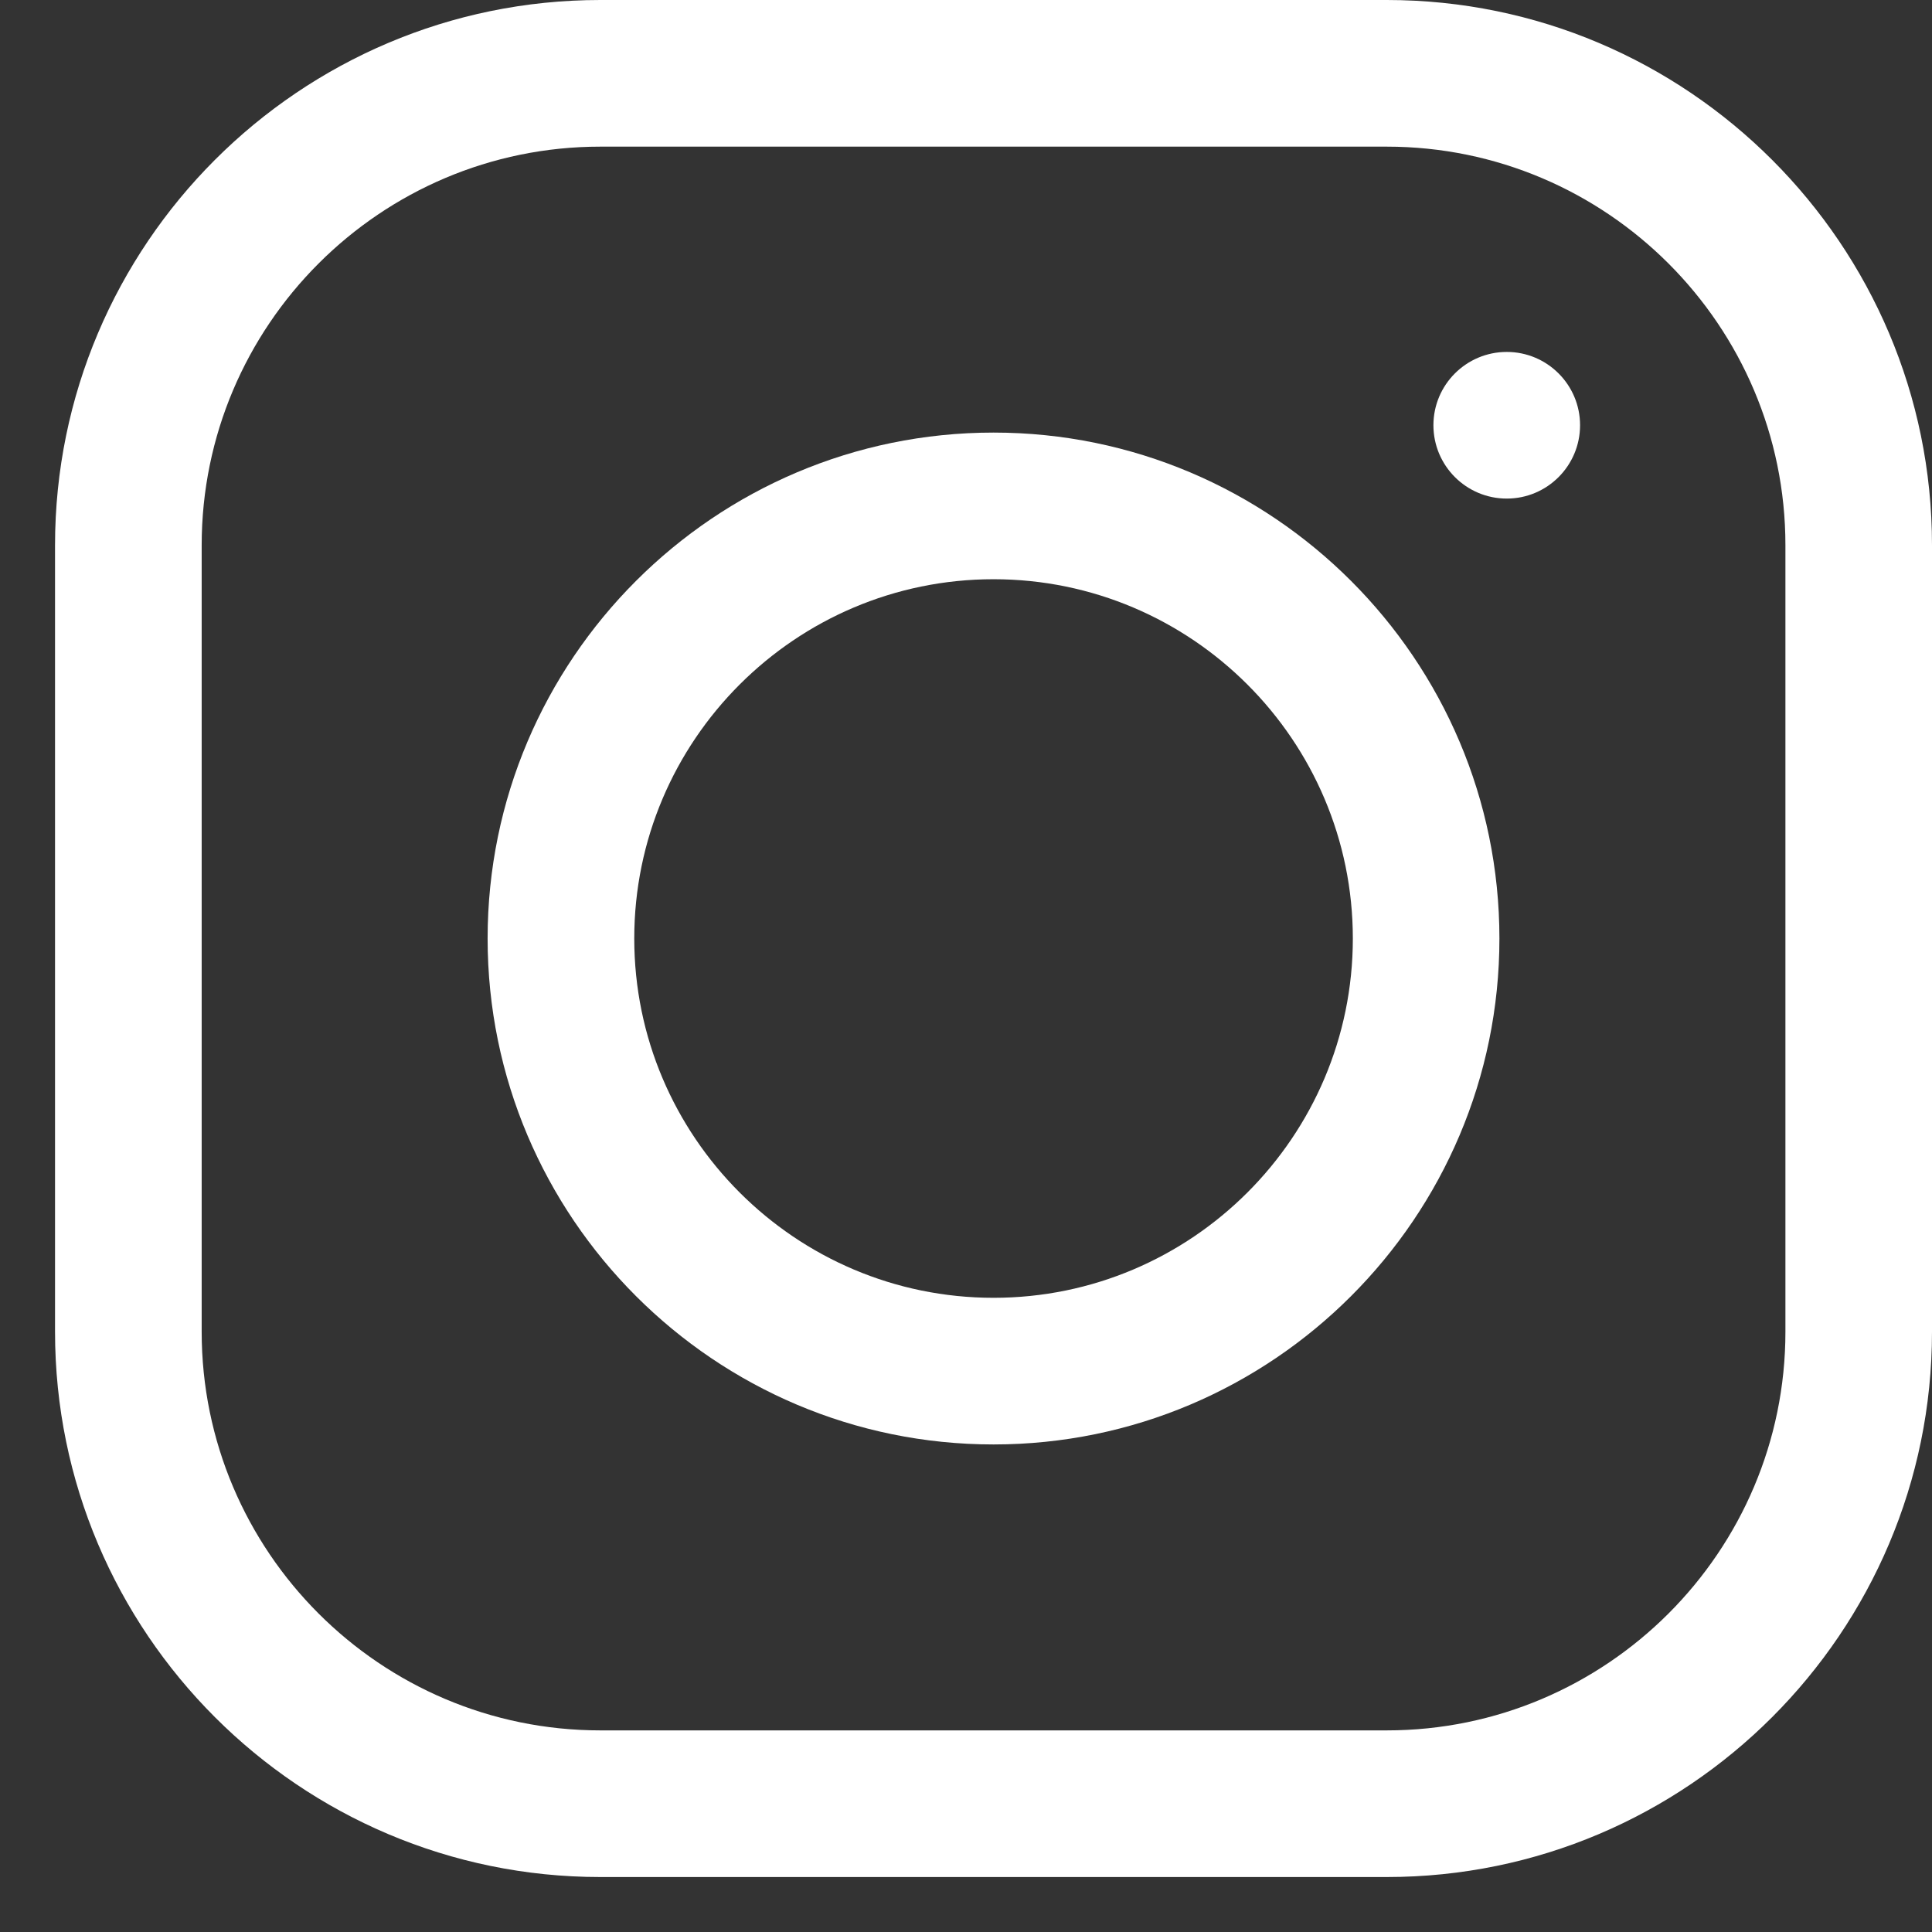
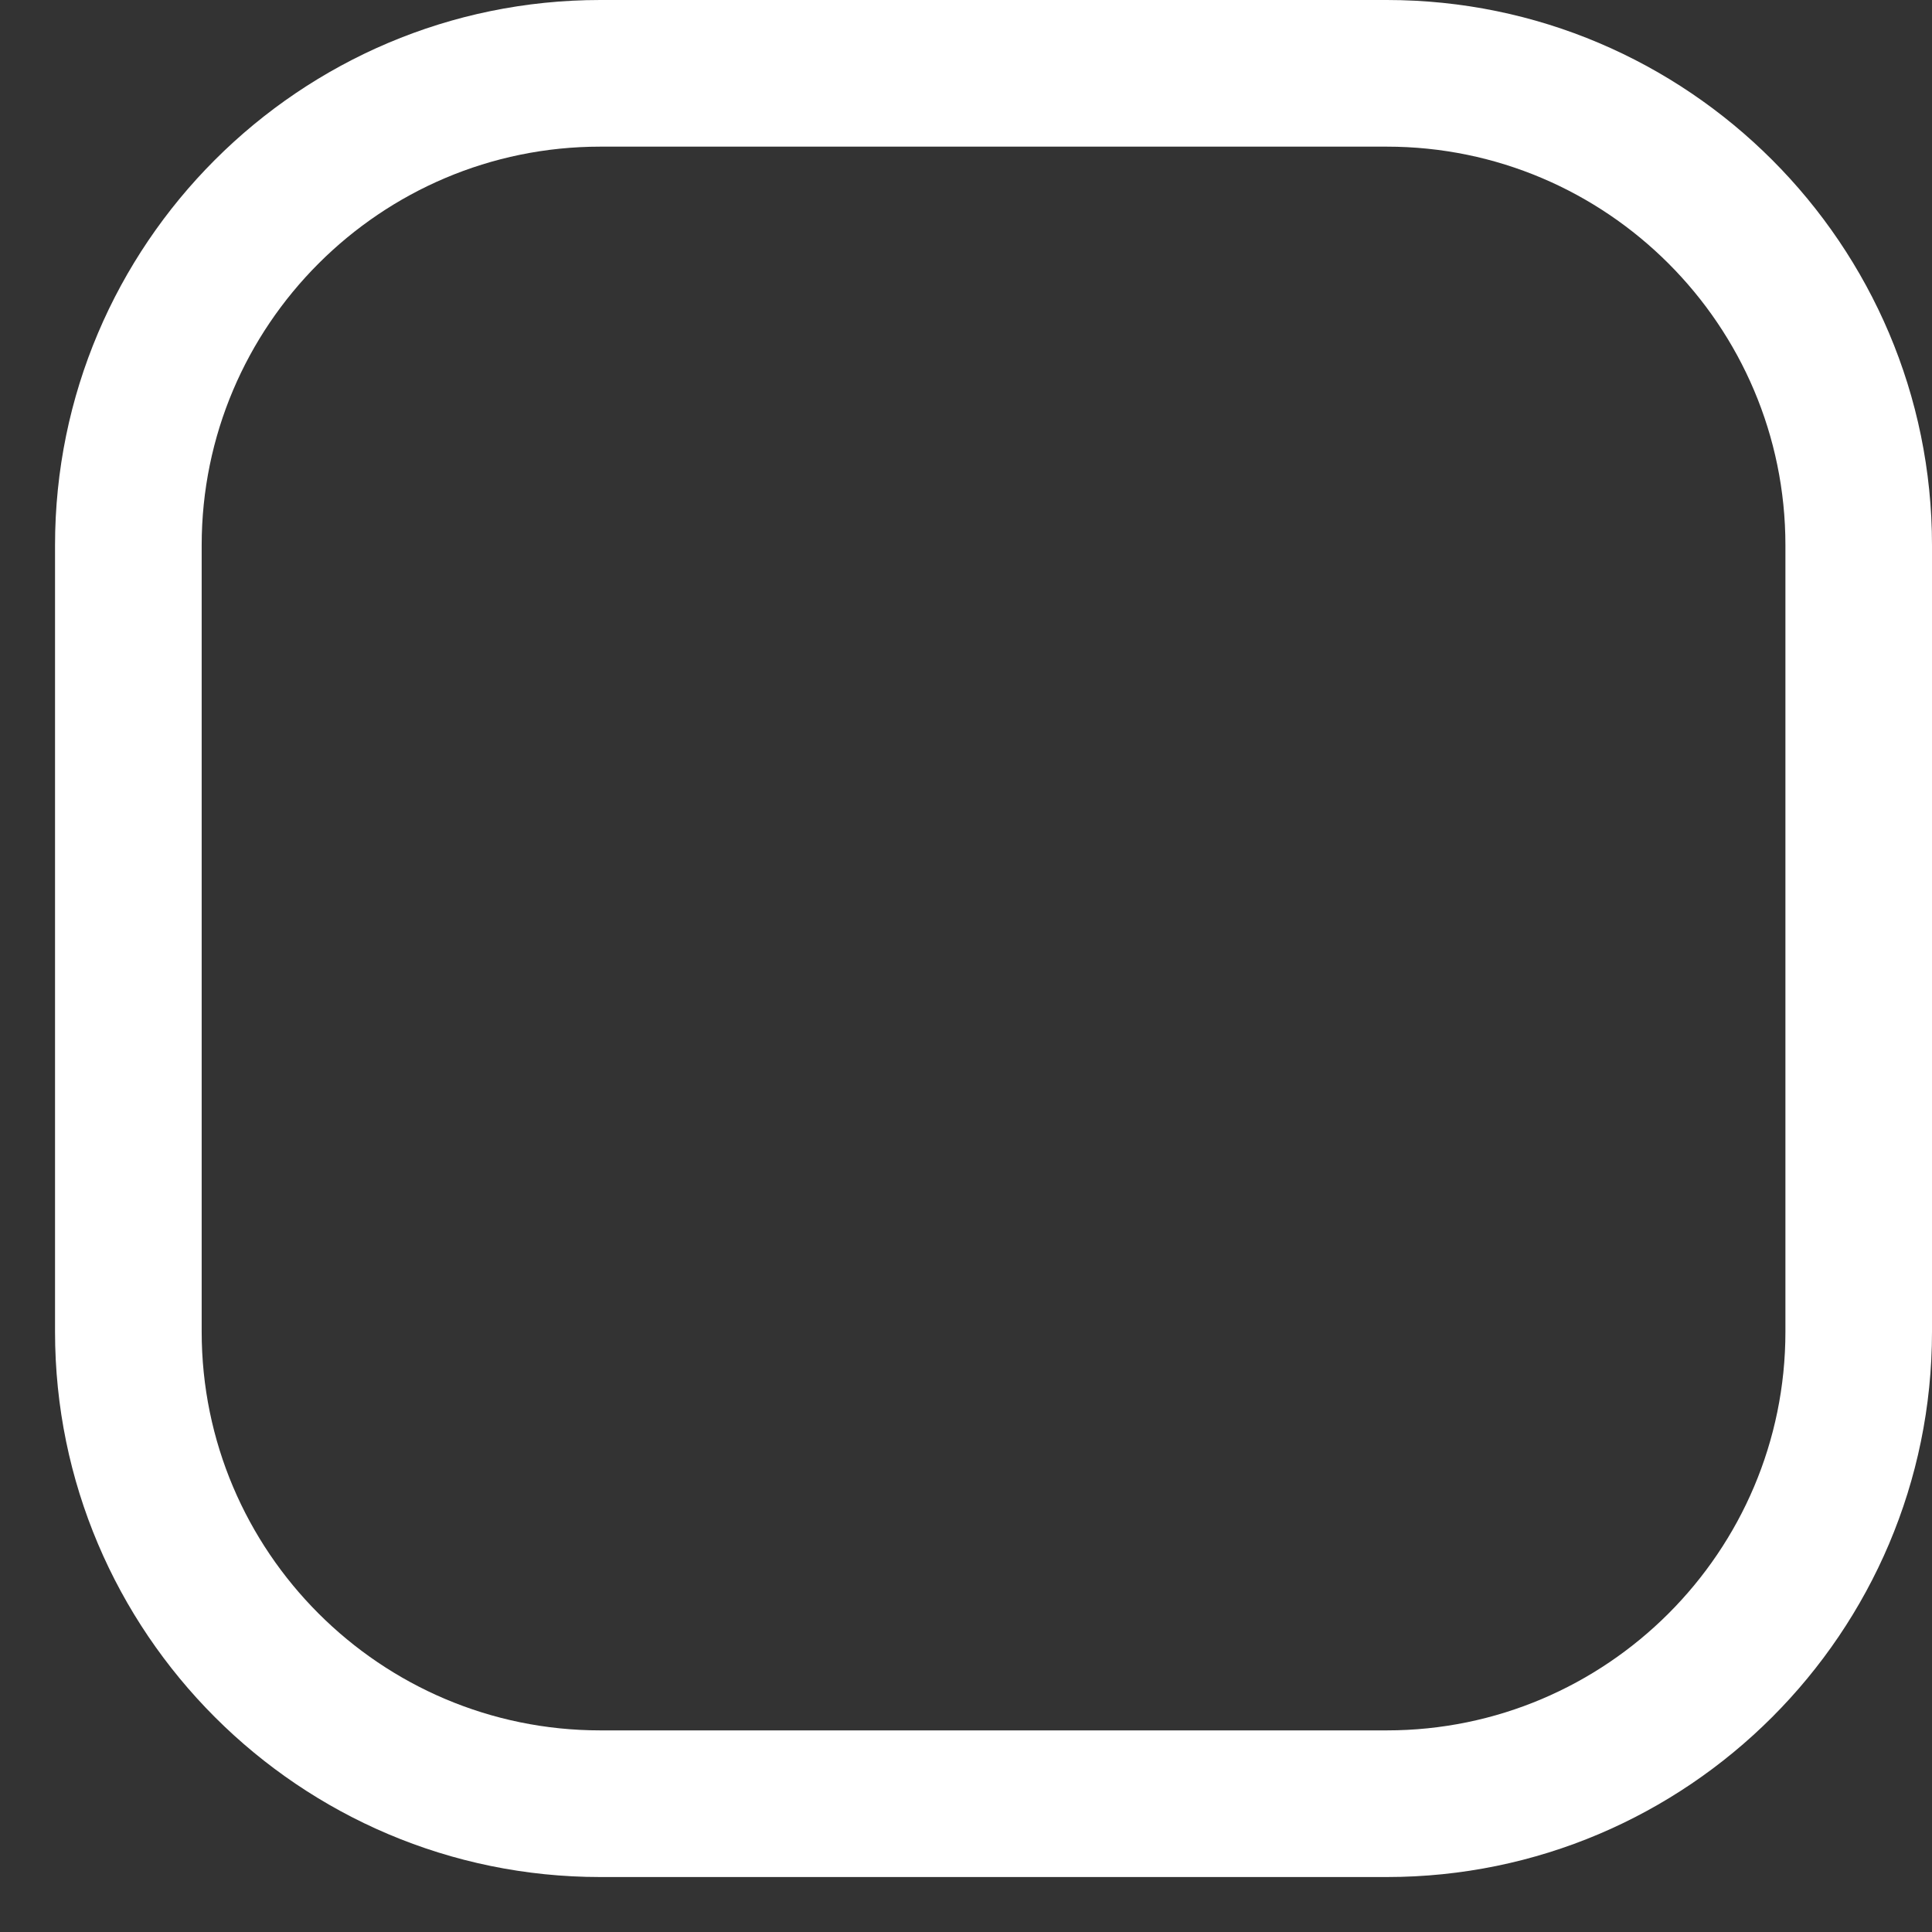
<svg xmlns="http://www.w3.org/2000/svg" width="31" height="31" viewBox="0 0 31 31" fill="#fff">
  <rect x="0" y="0" width="31" height="31" fill="#333333" stroke="none" />
  <path d="M22.252 0H9.632C4.807 0 0.883 3.925 0.883 8.749V21.369C0.883 26.193 4.807 30.118 9.632 30.118H22.252C27.076 30.118 31 26.193 31 21.369V8.749C31 3.925 27.076 0 22.252 0ZM28.648 21.369C28.648 24.896 25.778 27.765 22.252 27.765H9.632C6.105 27.765 3.236 24.896 3.236 21.369V8.749C3.236 5.222 6.105 2.353 9.632 2.353H22.252C25.778 2.353 28.648 5.222 28.648 8.749V21.369Z" fill="#fff" />
-   <path d="M15.942 6.941C11.466 6.941 7.824 10.583 7.824 15.059C7.824 19.535 11.466 23.177 15.942 23.177C20.418 23.177 24.059 19.535 24.059 15.059C24.059 10.583 20.418 6.941 15.942 6.941ZM15.942 20.824C12.763 20.824 10.177 18.238 10.177 15.059C10.177 11.88 12.763 9.294 15.942 9.294C19.12 9.294 21.707 11.88 21.707 15.059C21.707 18.238 19.12 20.824 15.942 20.824Z" fill="#fff" />
-   <path d="M24.177 8C24.826 8 25.353 7.473 25.353 6.823C25.353 6.174 24.826 5.647 24.177 5.647C23.527 5.647 23 6.174 23 6.823C23 7.473 23.527 8 24.177 8Z" fill="#fff" />
</svg>